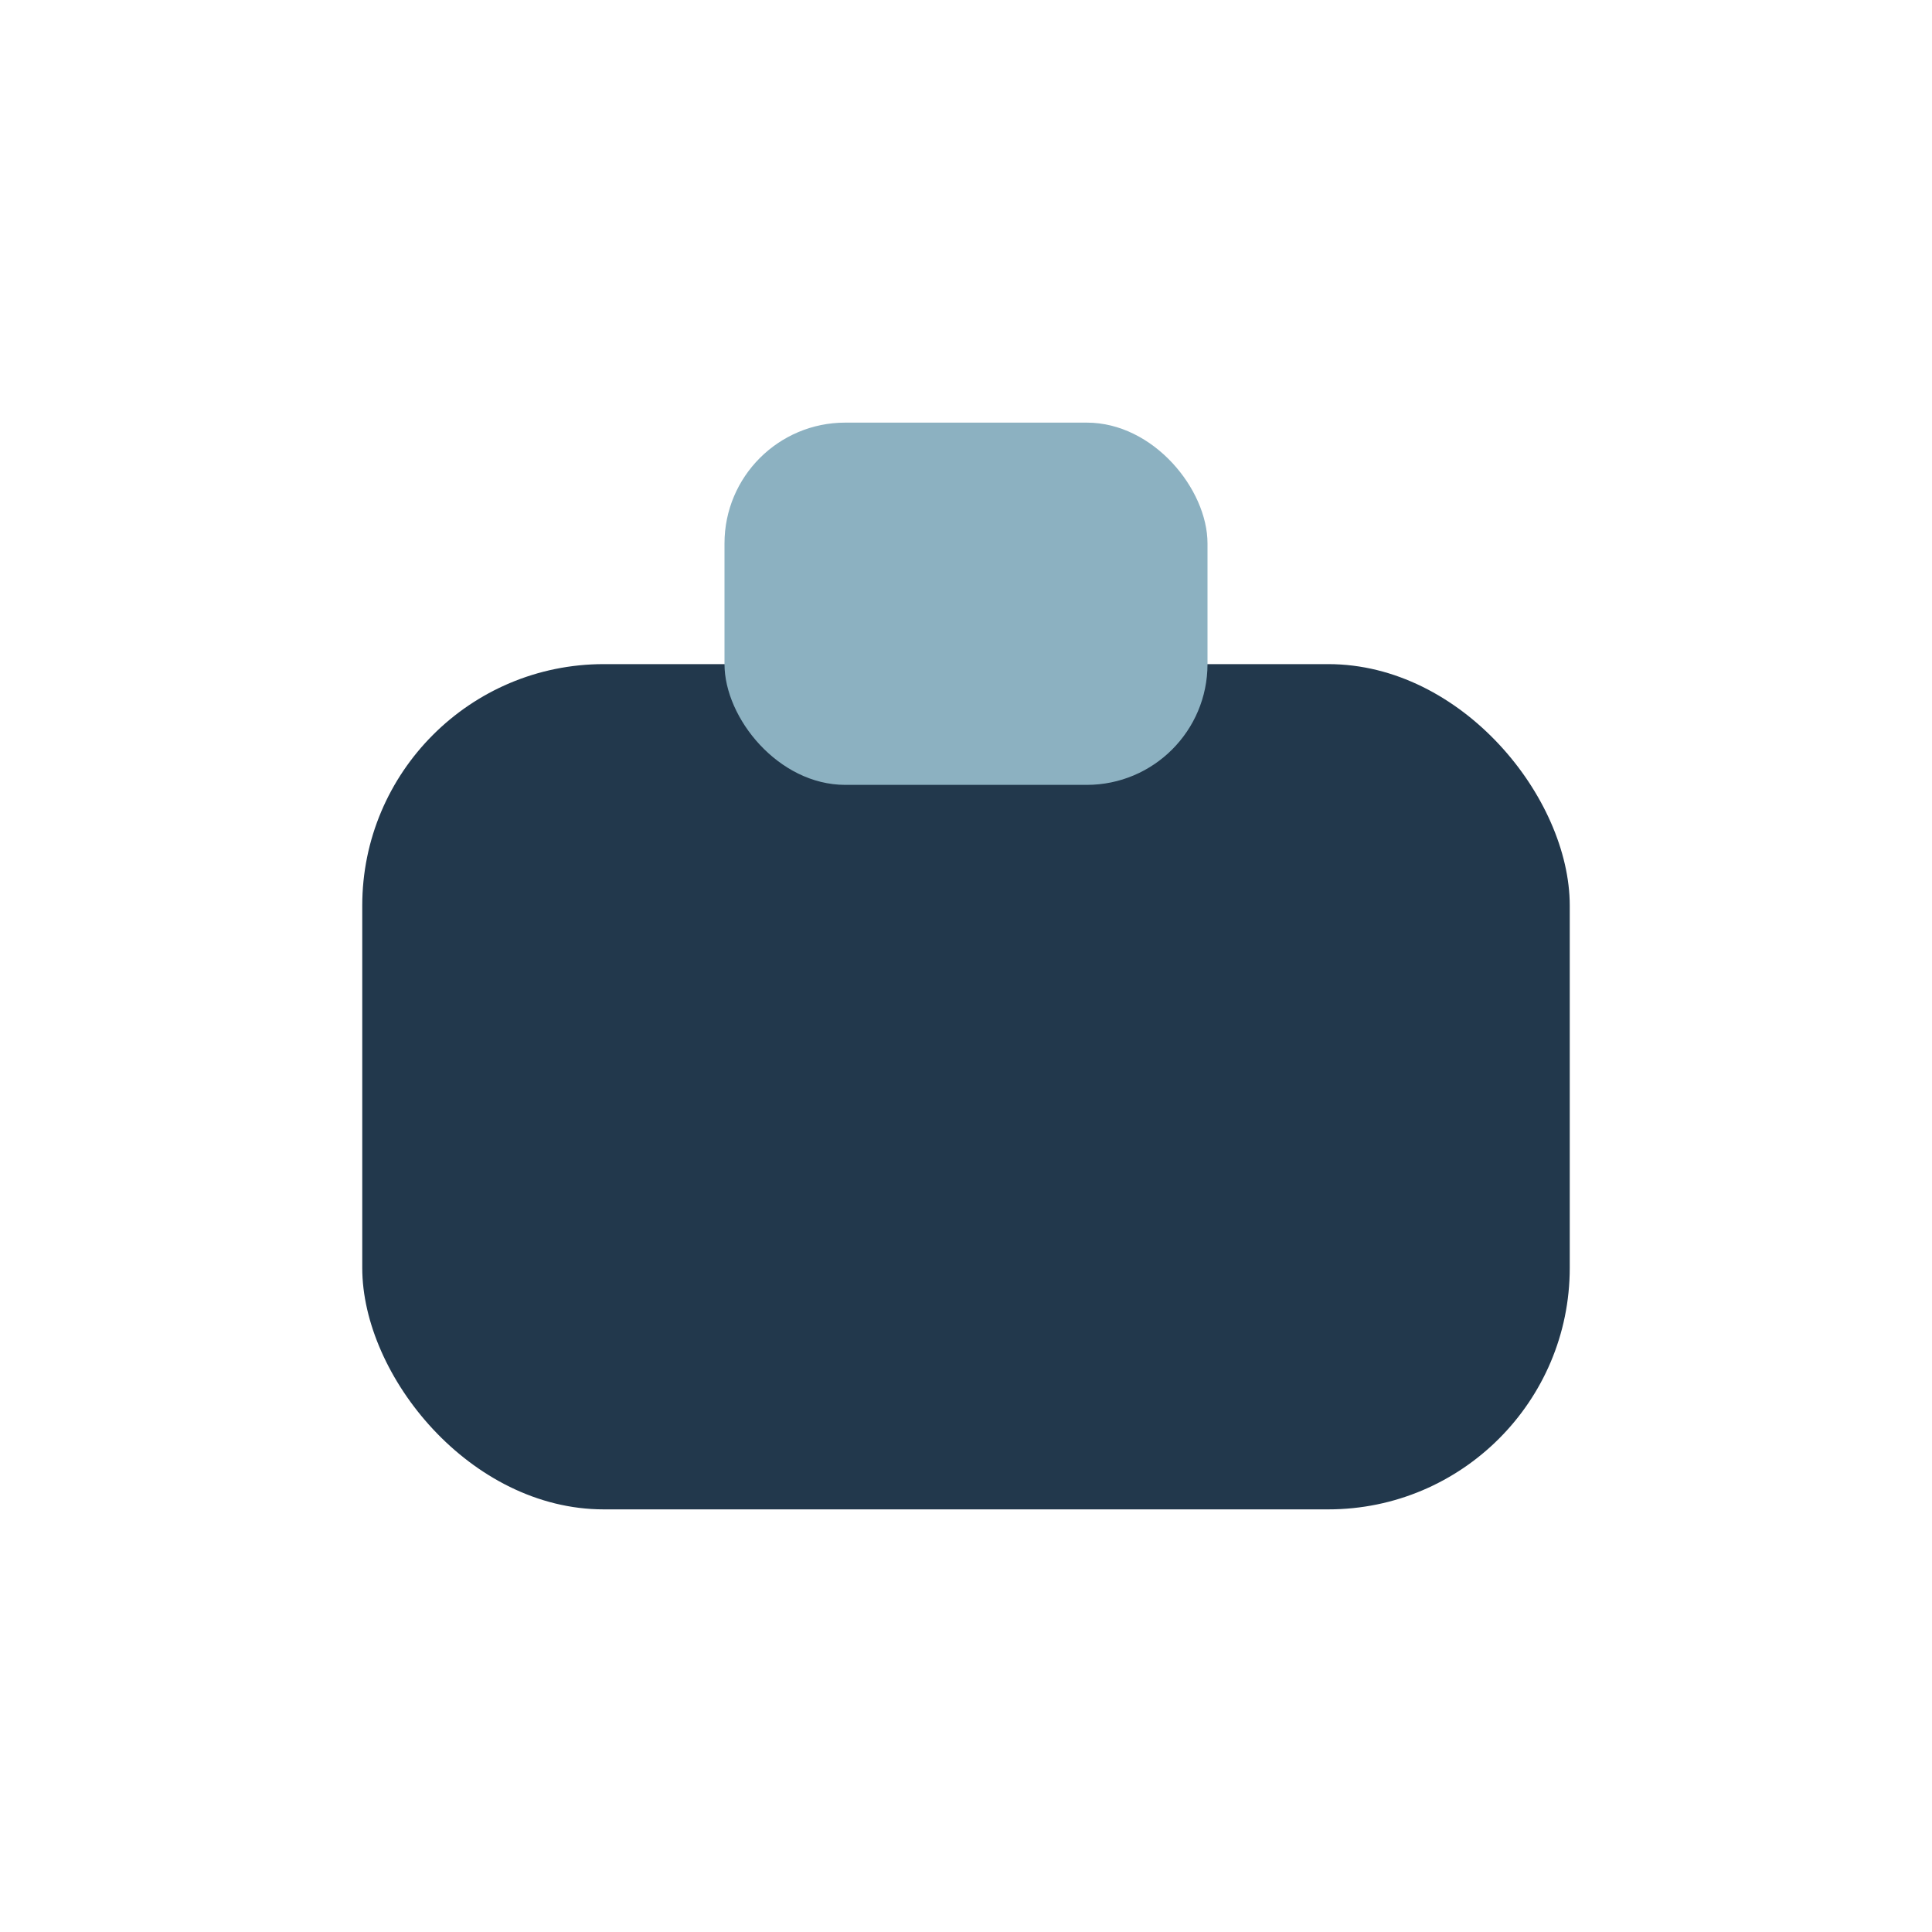
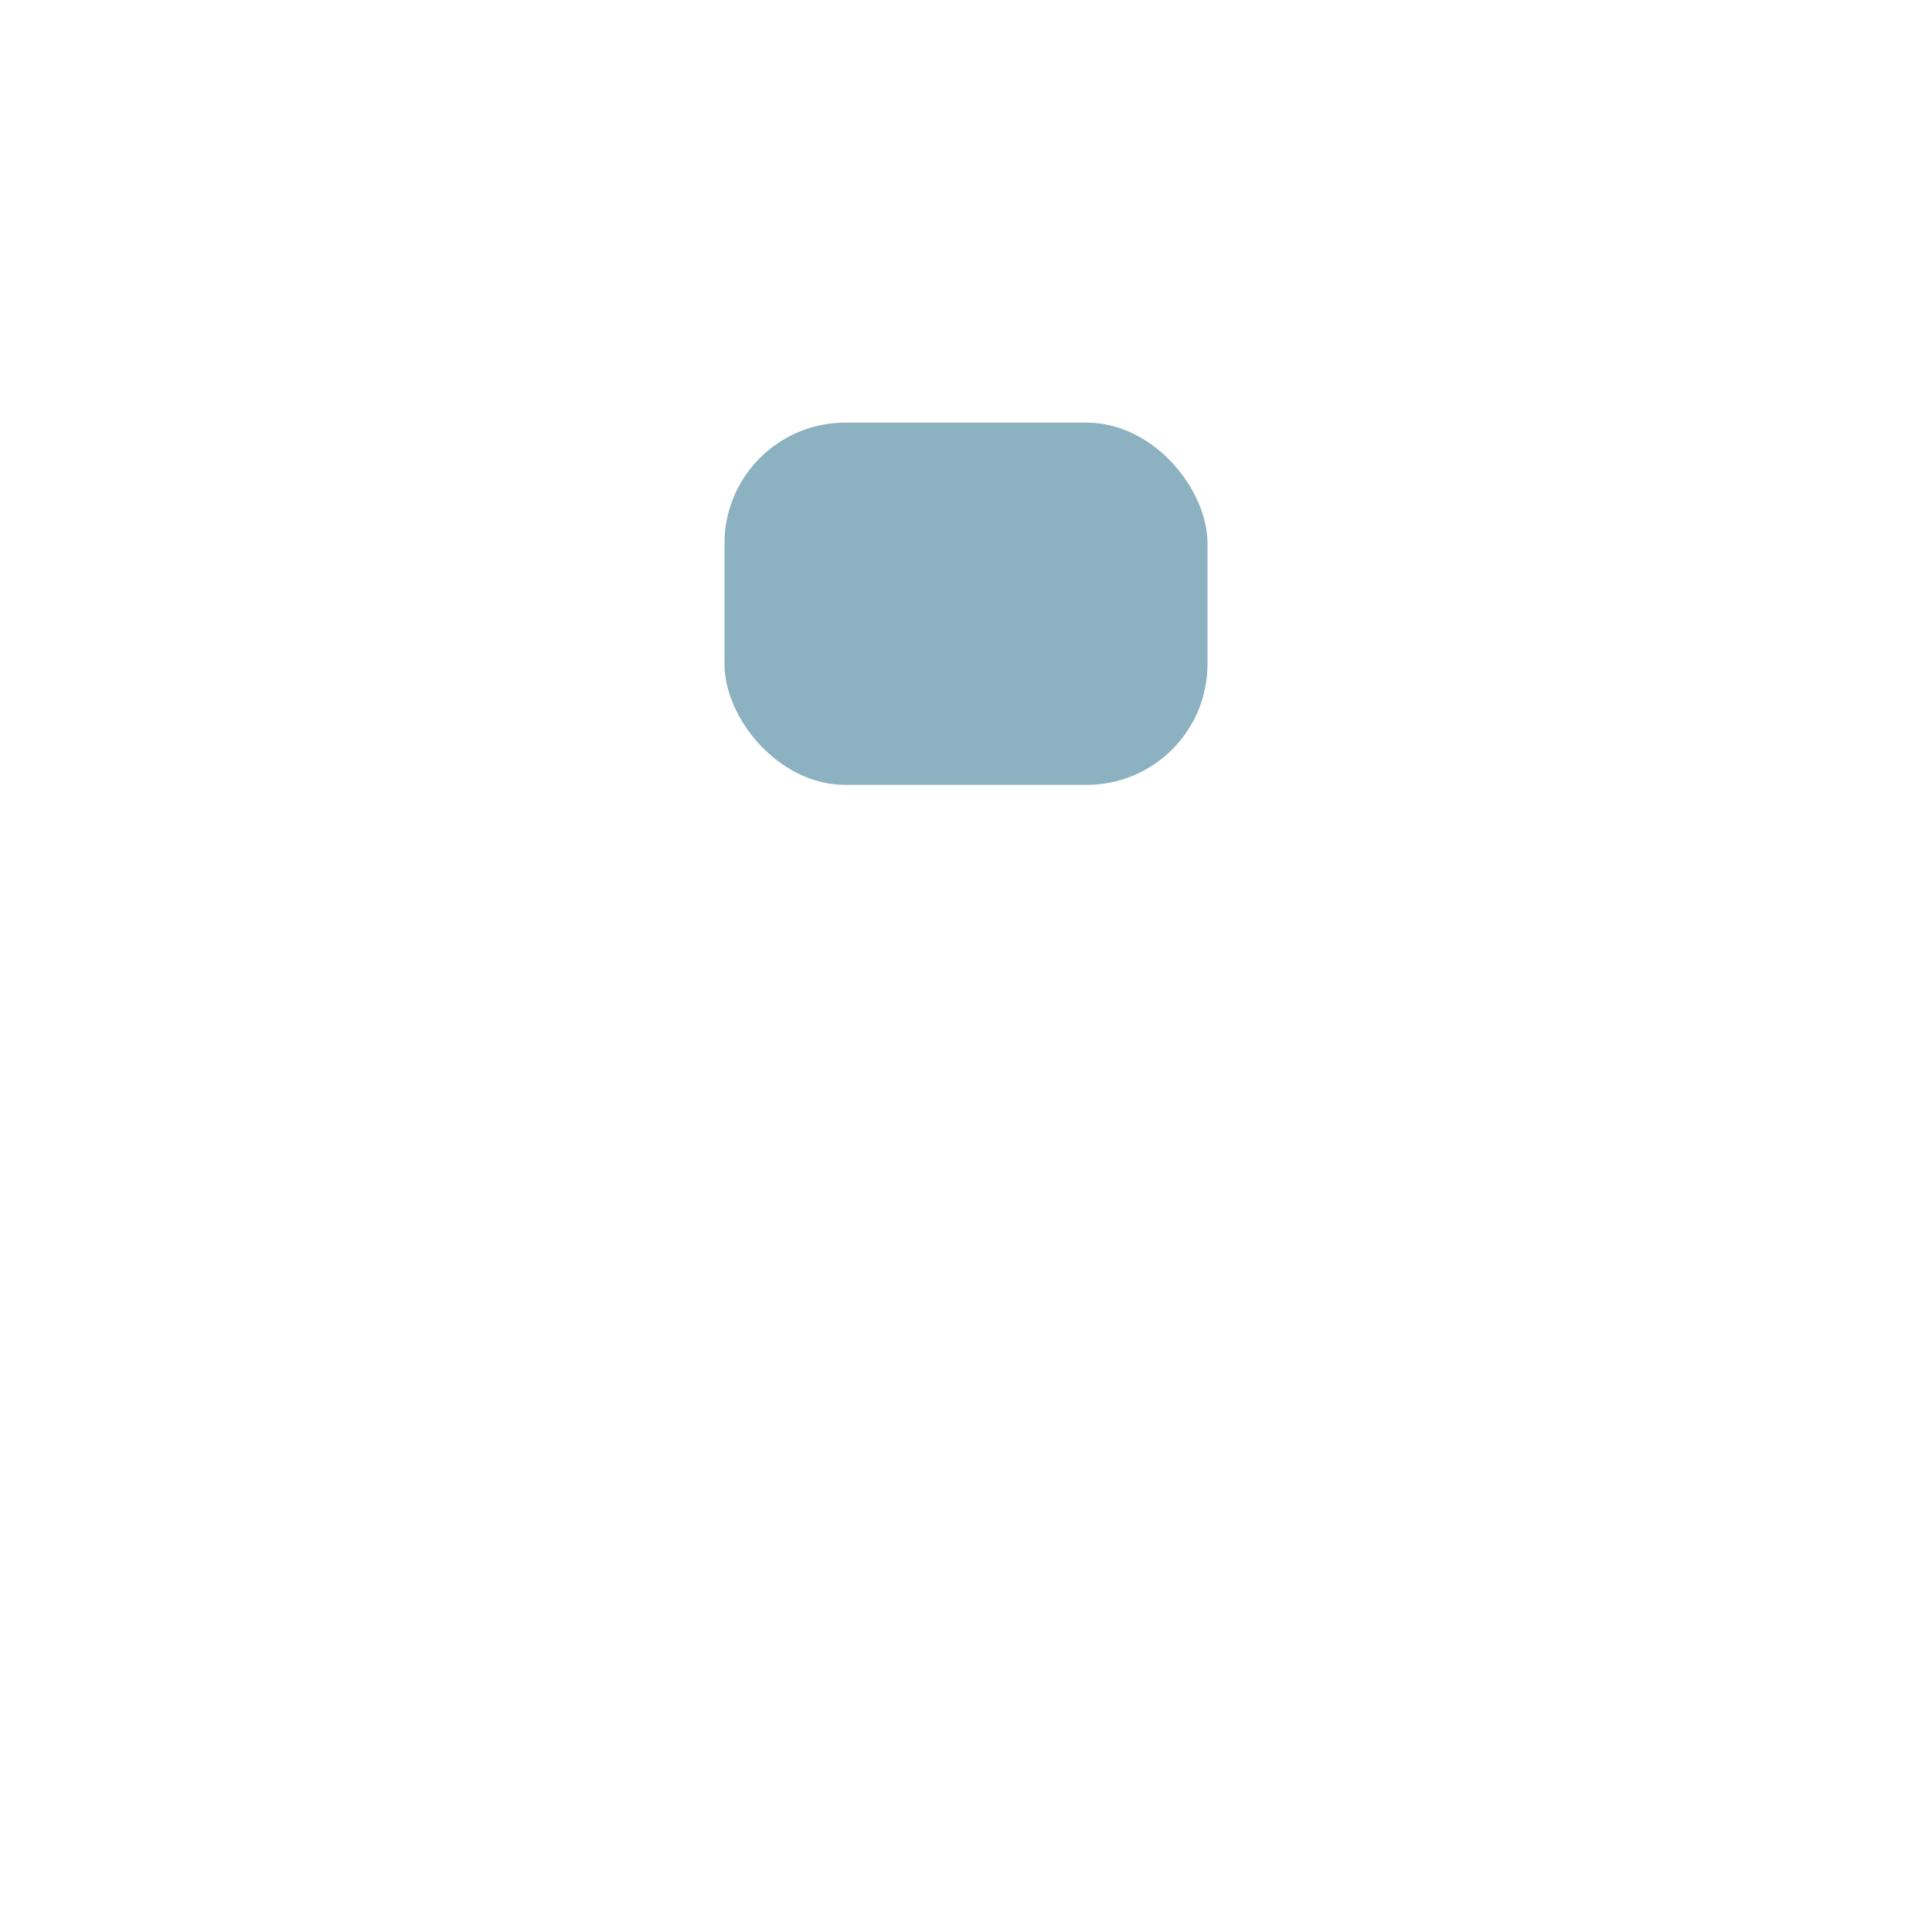
<svg xmlns="http://www.w3.org/2000/svg" width="32" height="32" viewBox="0 0 32 32">
-   <rect x="6" y="11" width="20" height="14" rx="4" fill="#22384C" />
  <rect x="12" y="7" width="8" height="6" rx="2" fill="#8CB1C1" />
</svg>